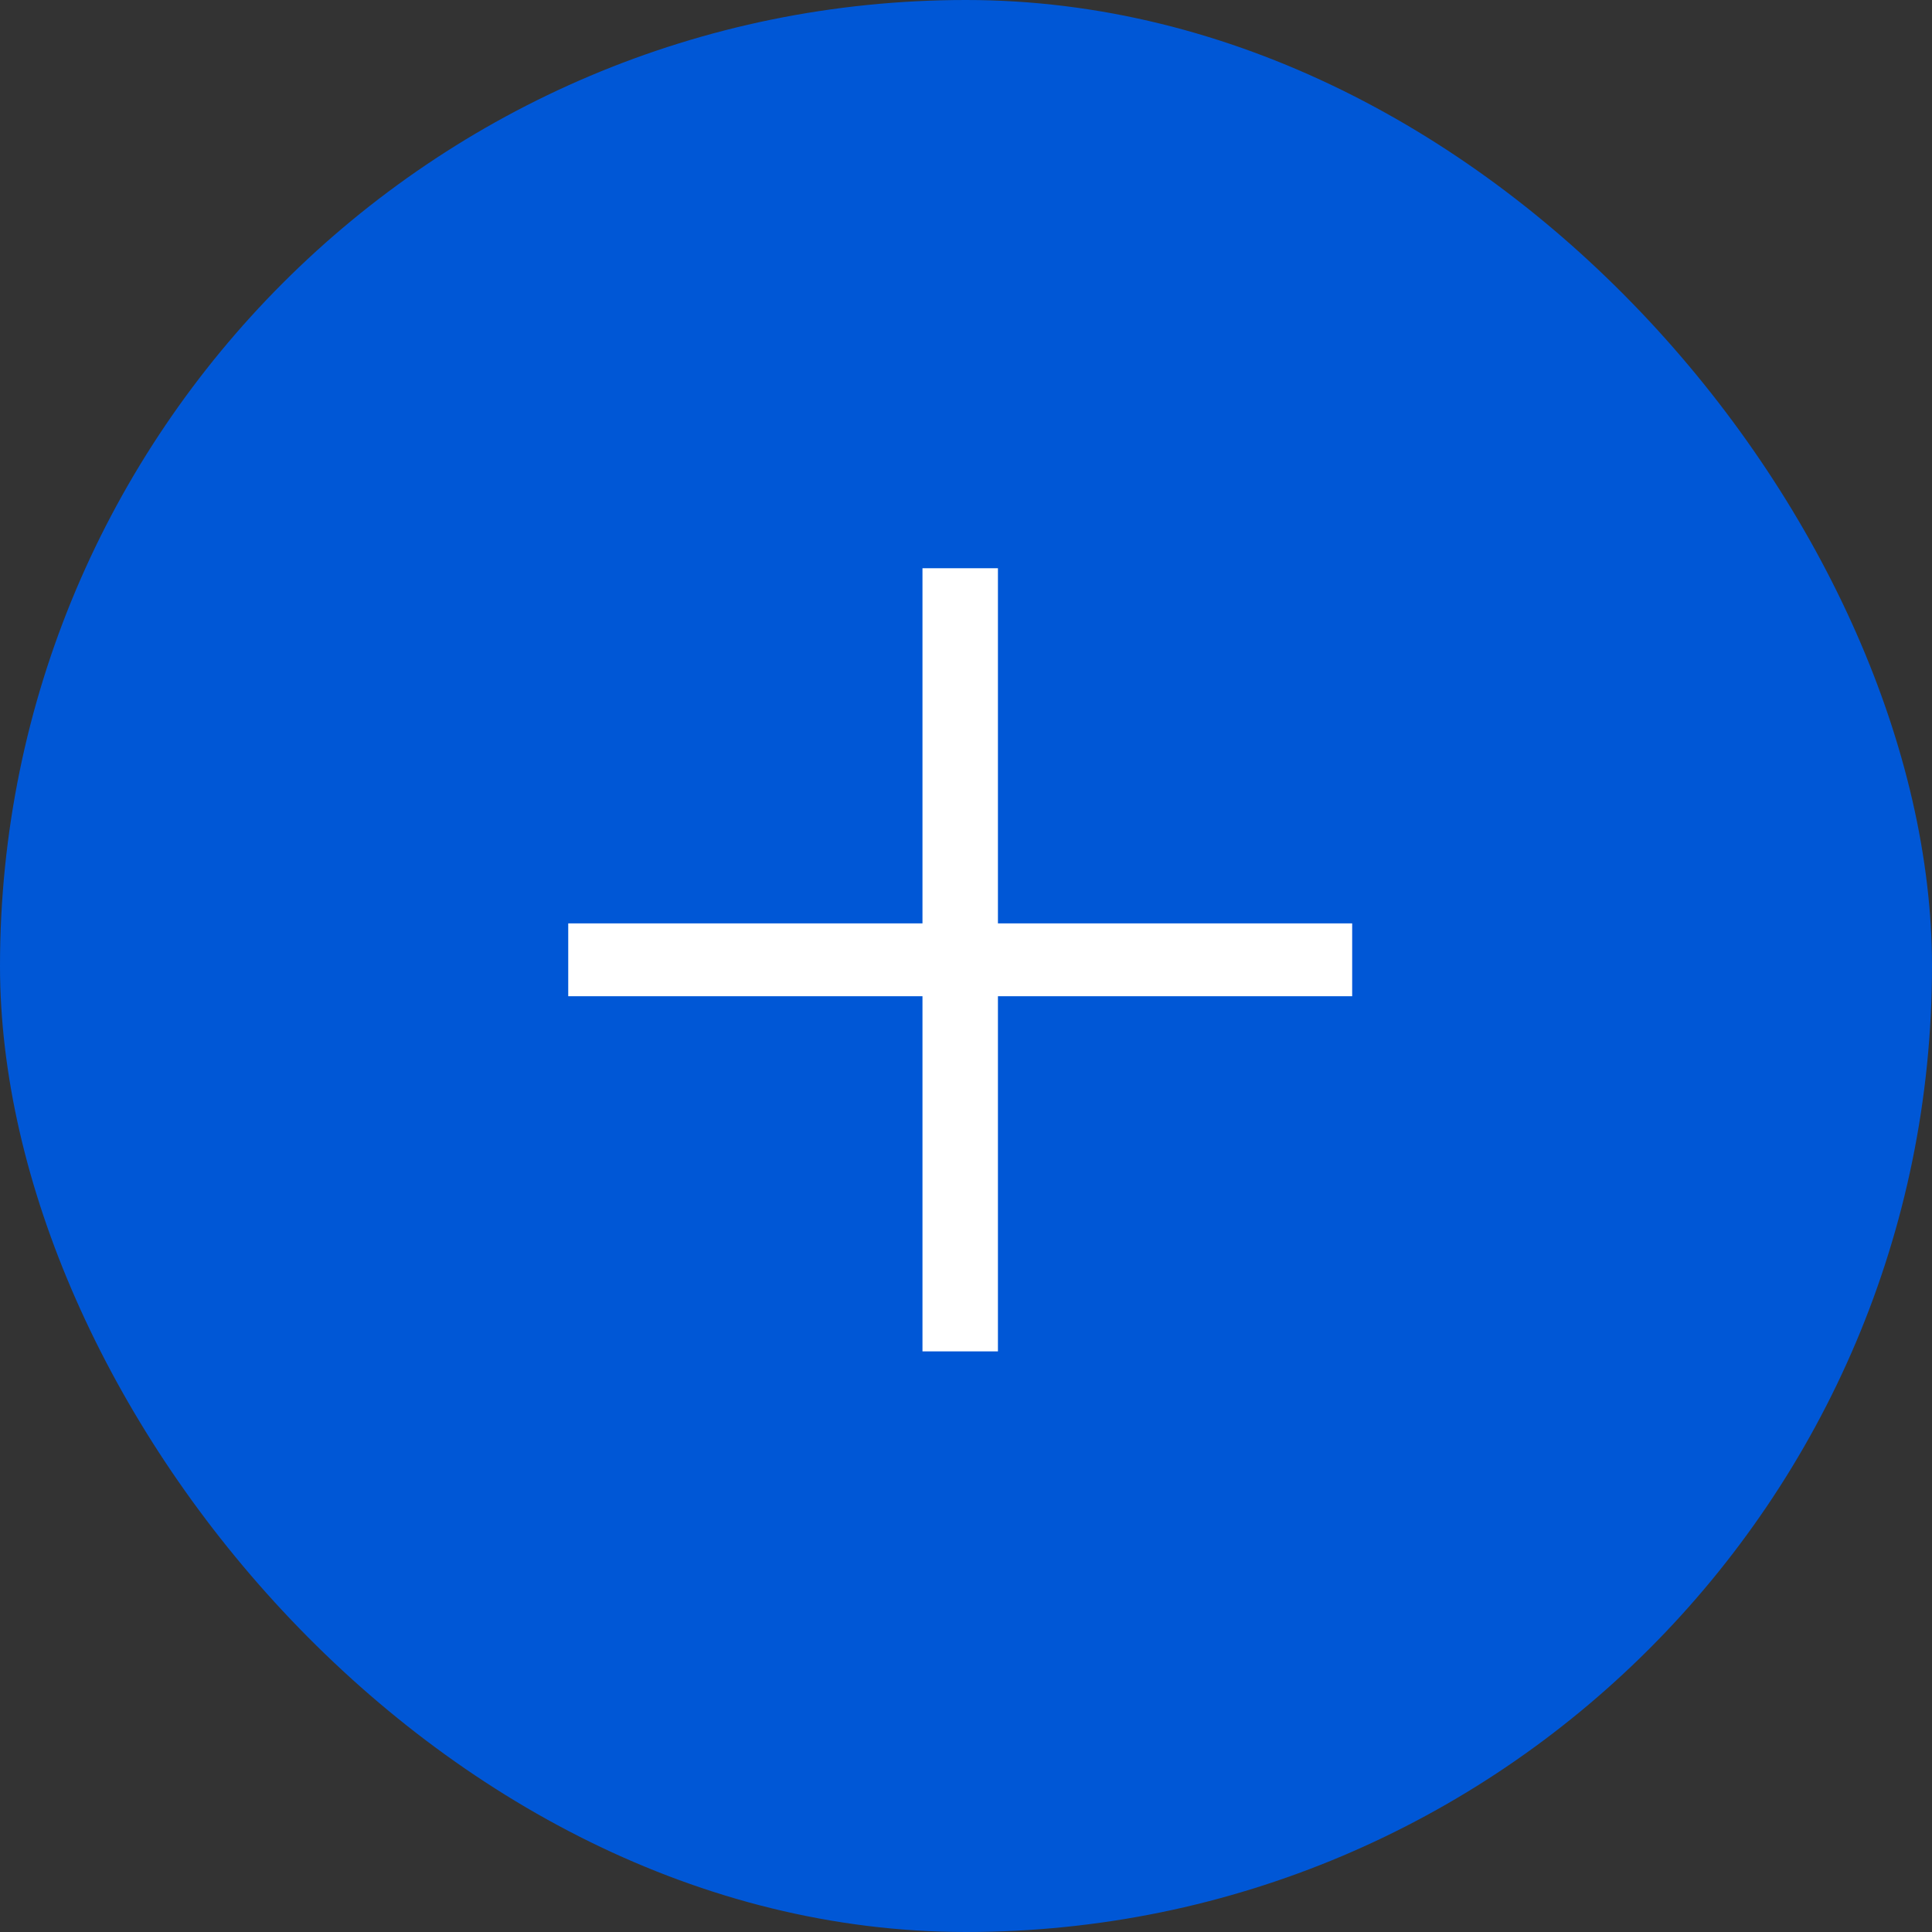
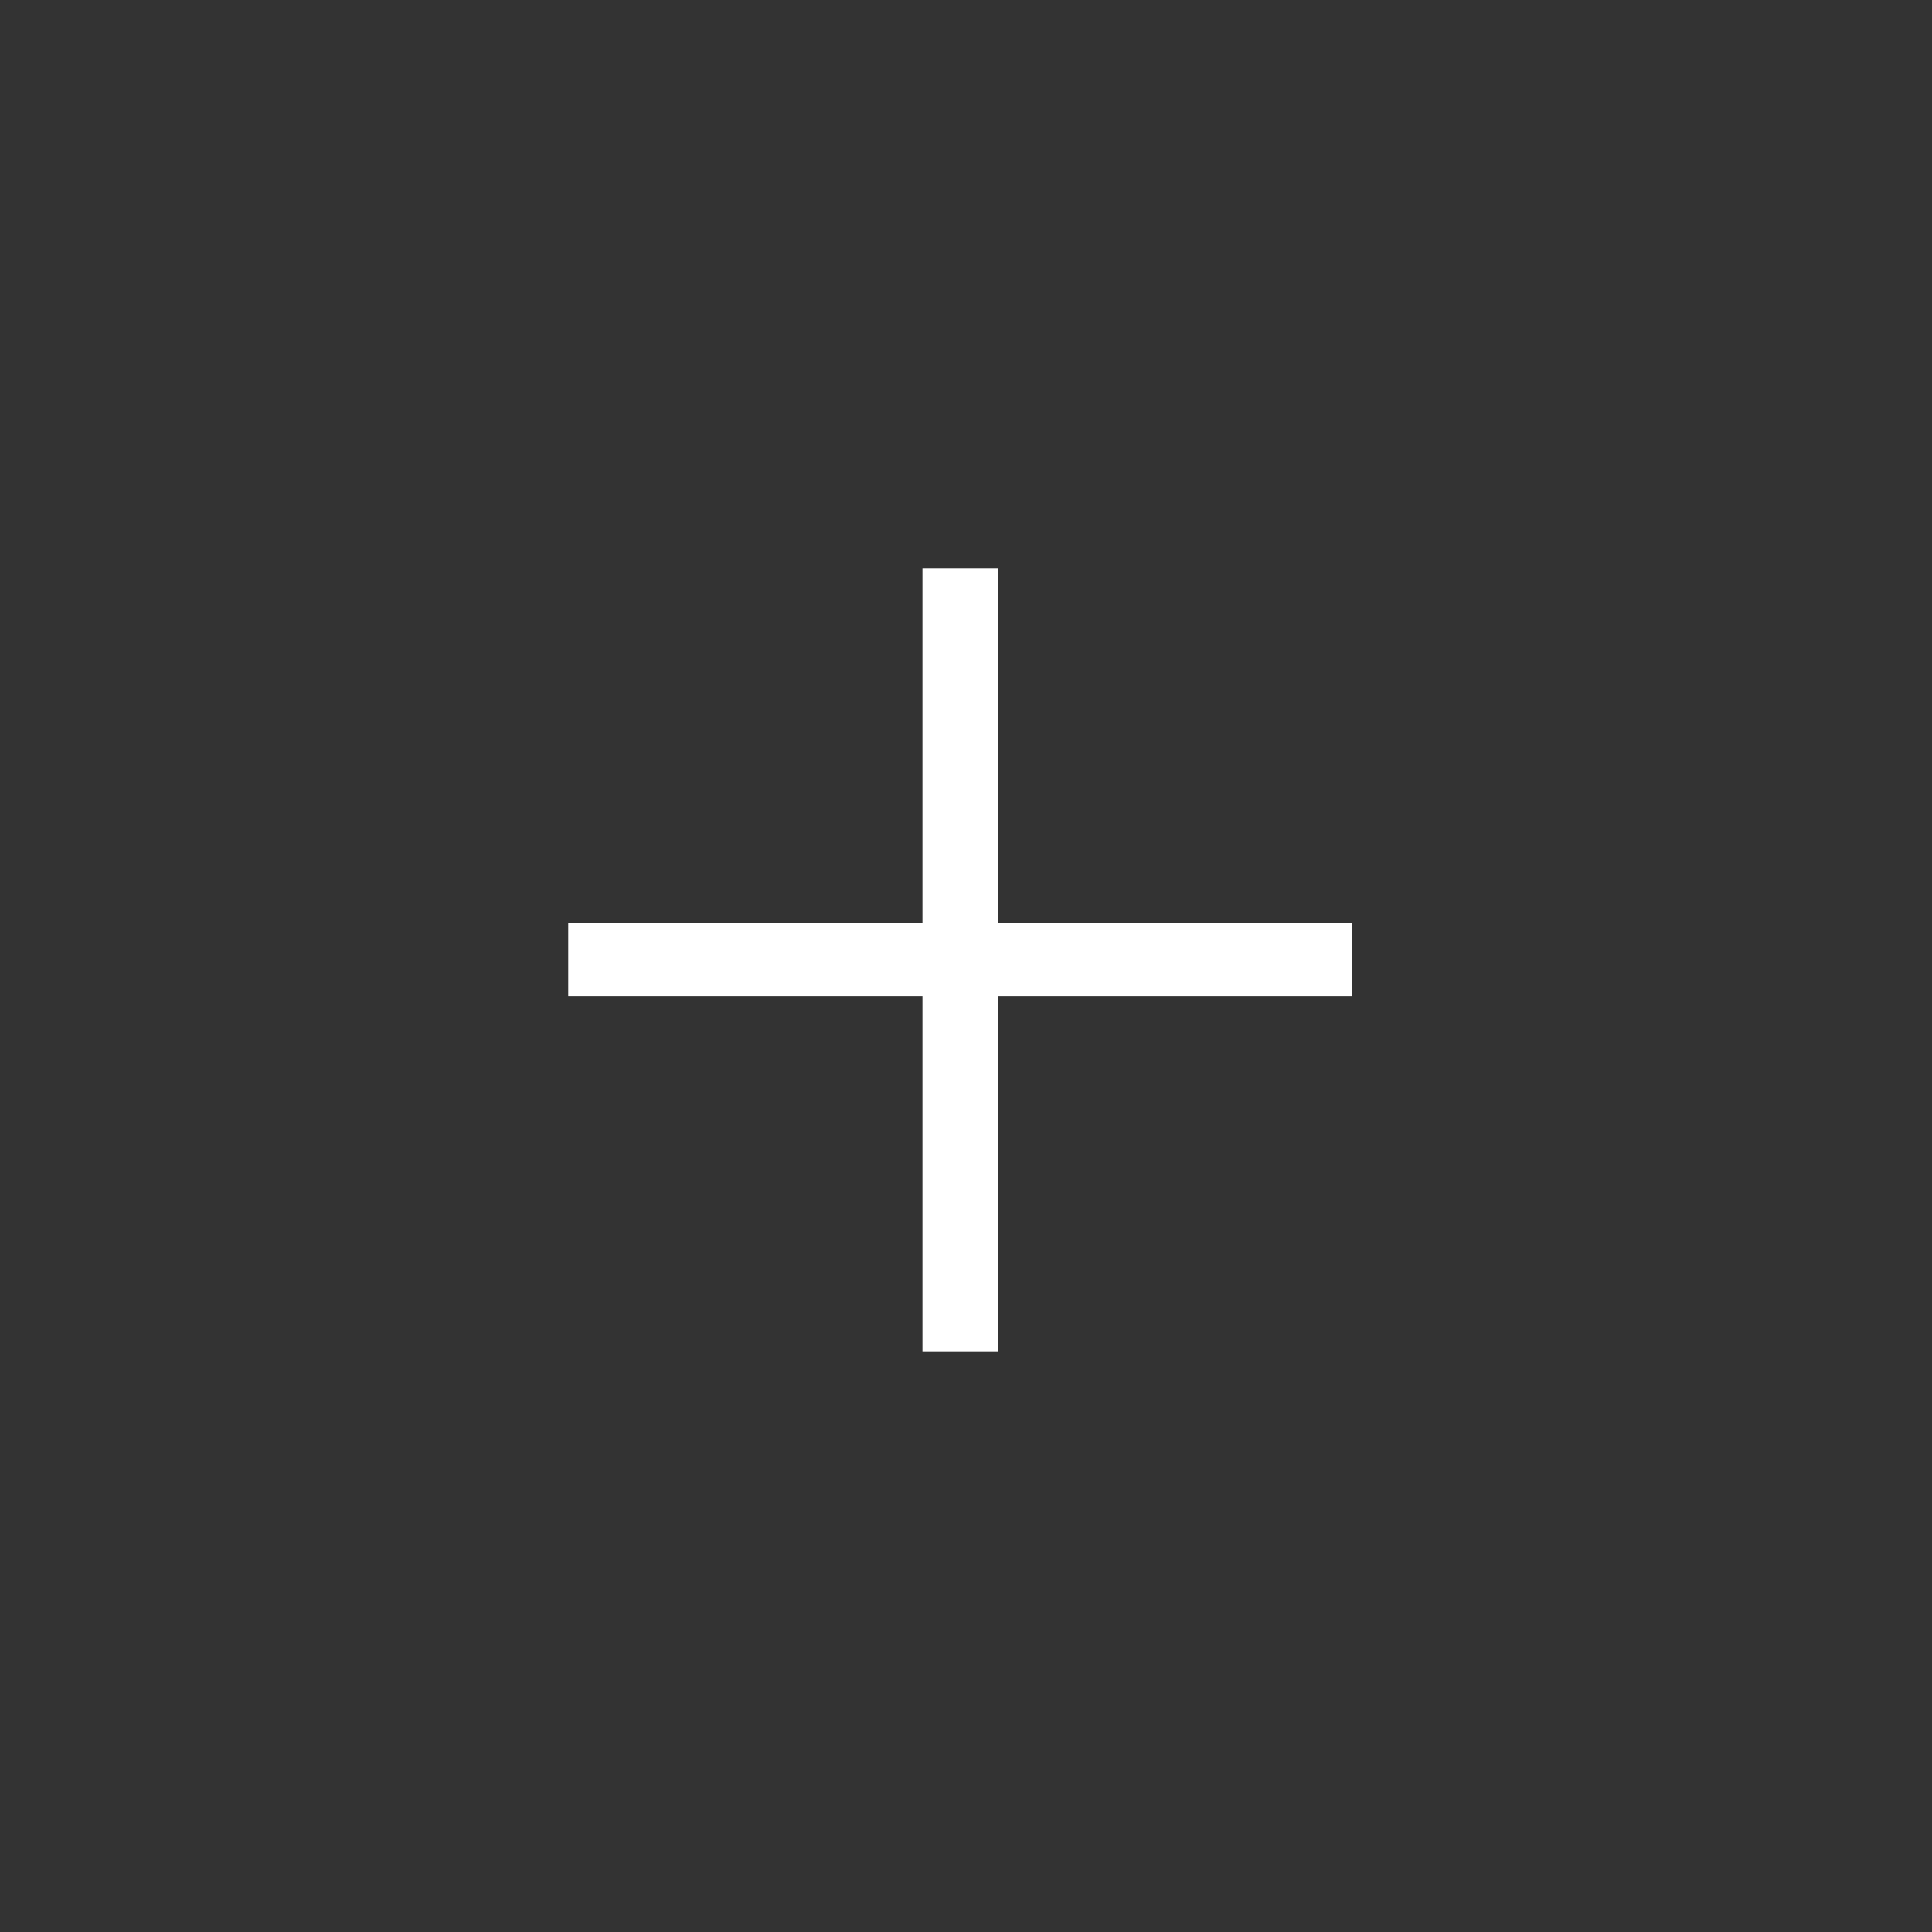
<svg xmlns="http://www.w3.org/2000/svg" width="17" height="17" viewBox="0 0 17 17" fill="none">
  <rect x="0" y="0" width="17" height="17" fill="#333333" stroke="none" />
-   <rect width="17" height="17" rx="8.5" fill="#0057D6" />
  <path d="M8.117 11.891V8.766H5V8.125H8.117V5H8.781V8.125H11.898V8.766H8.781V11.891H8.117Z" fill="white" />
</svg>